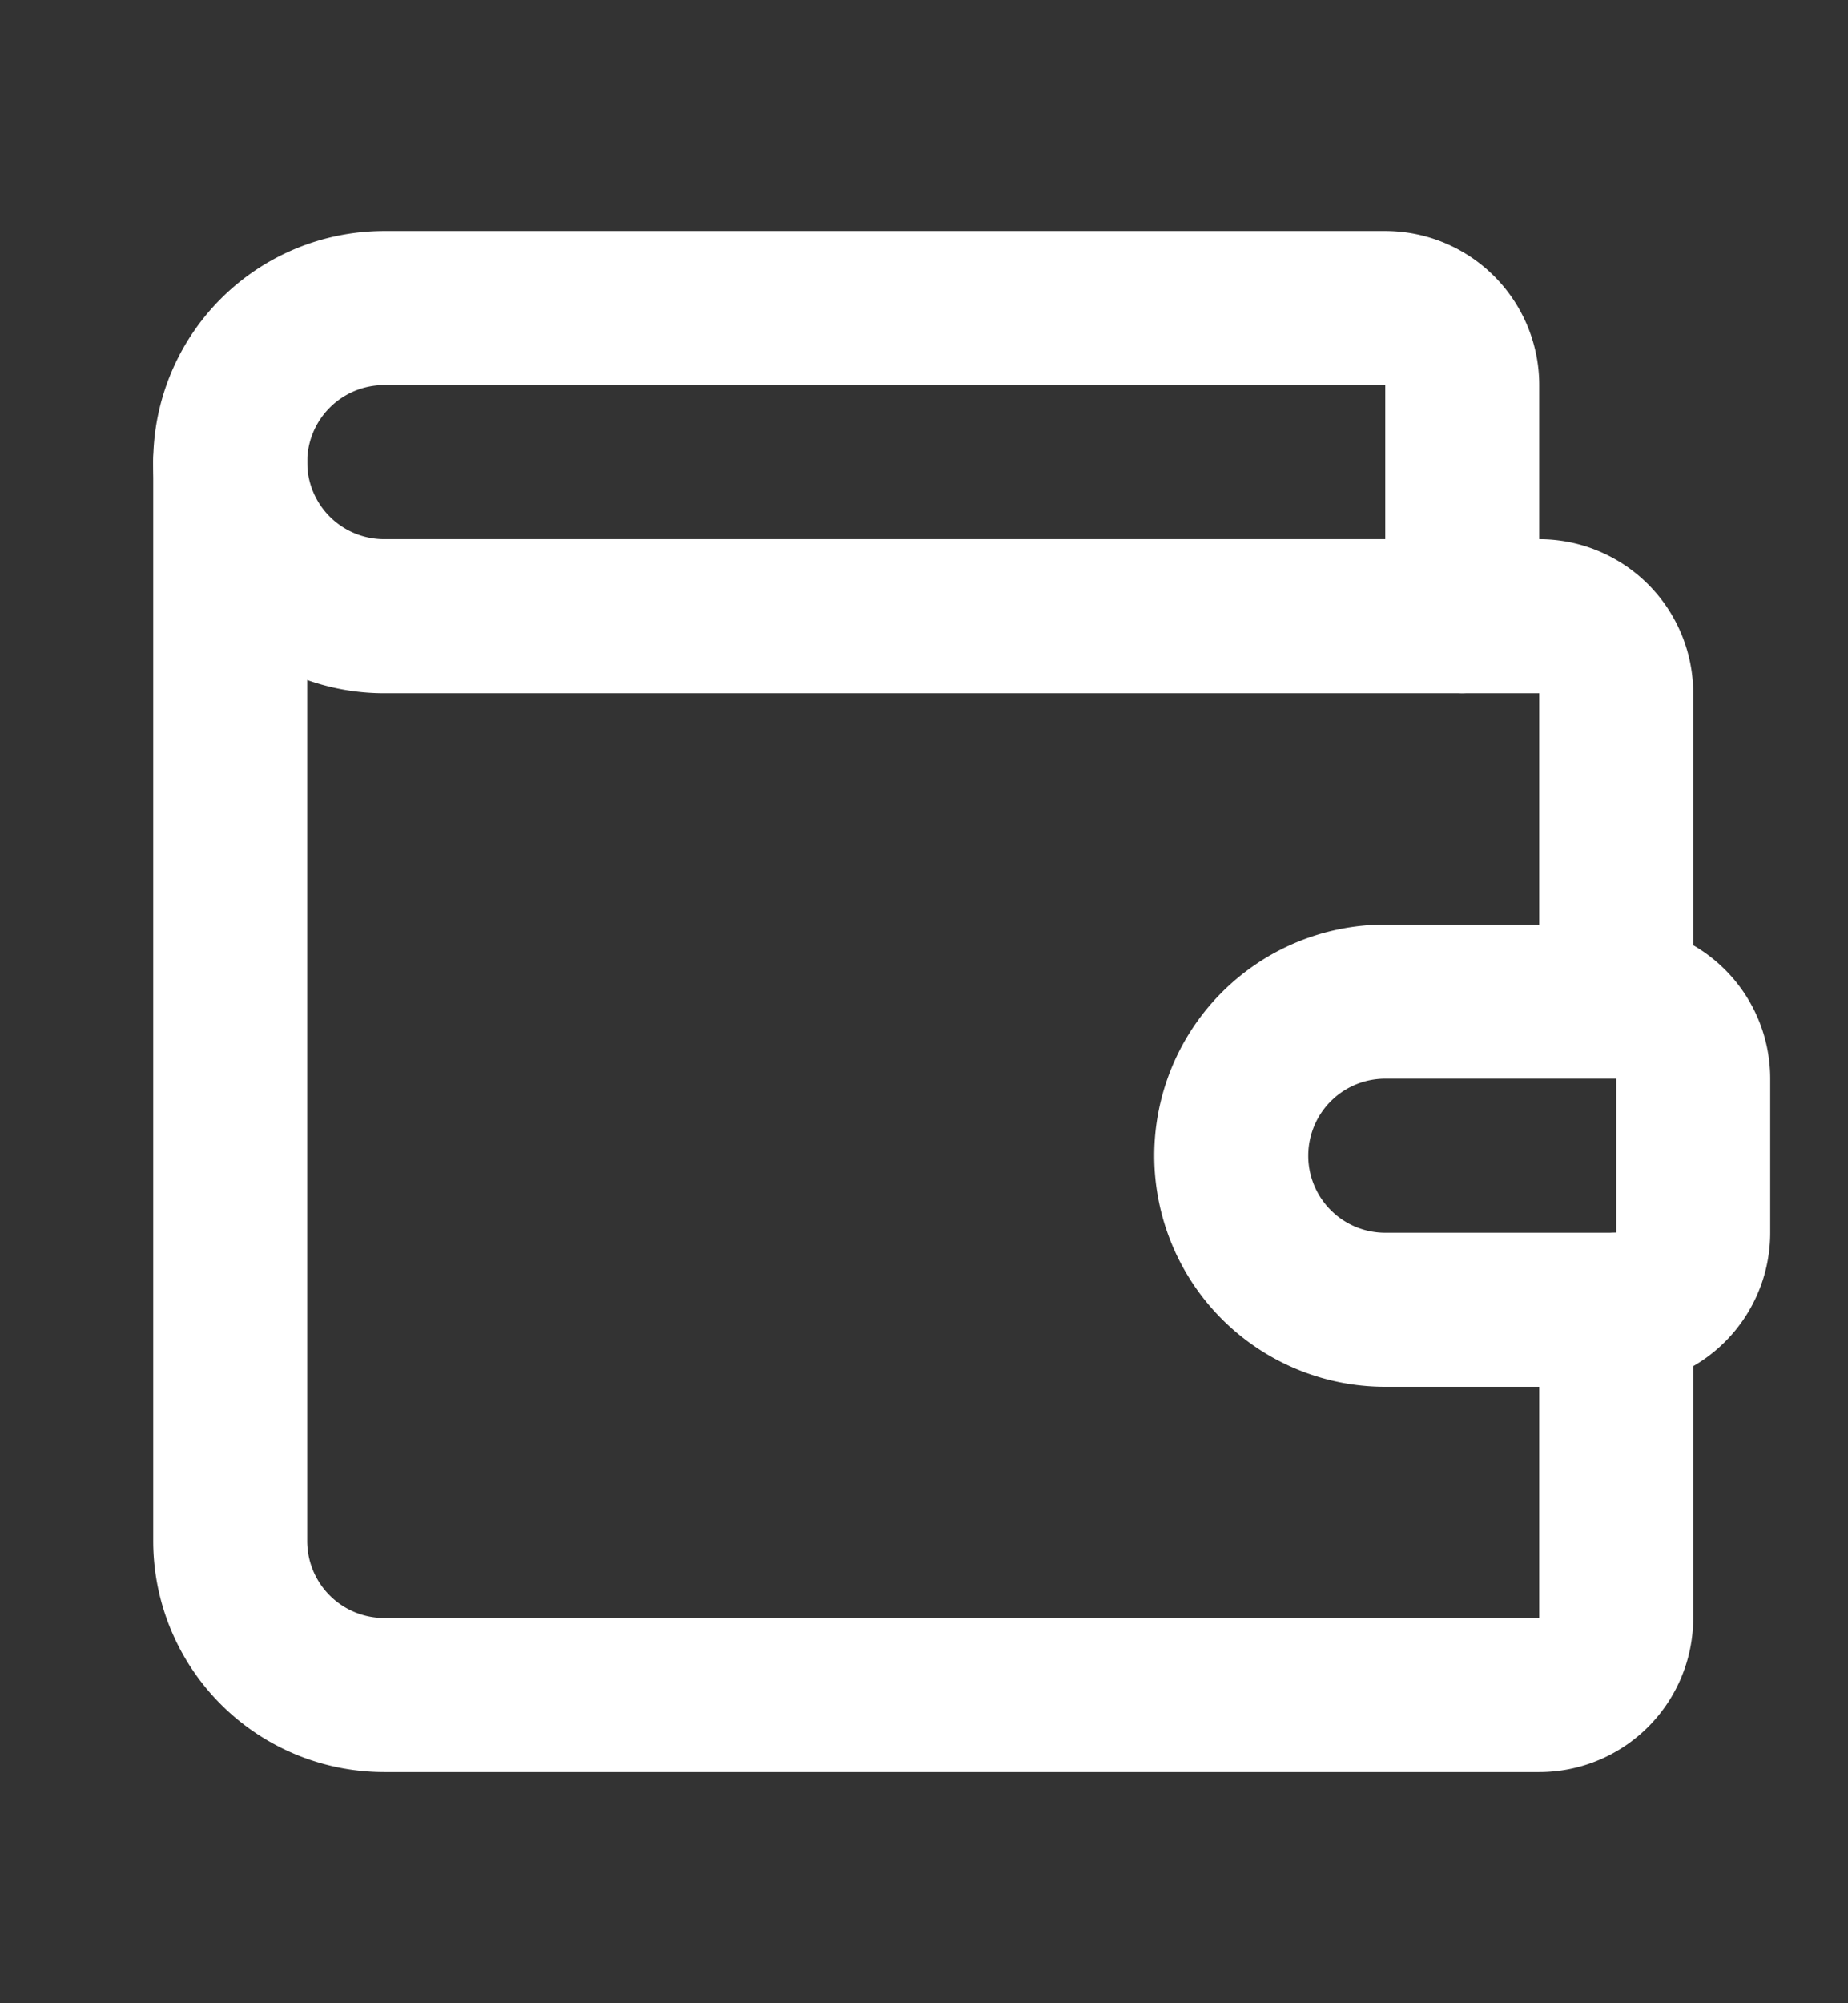
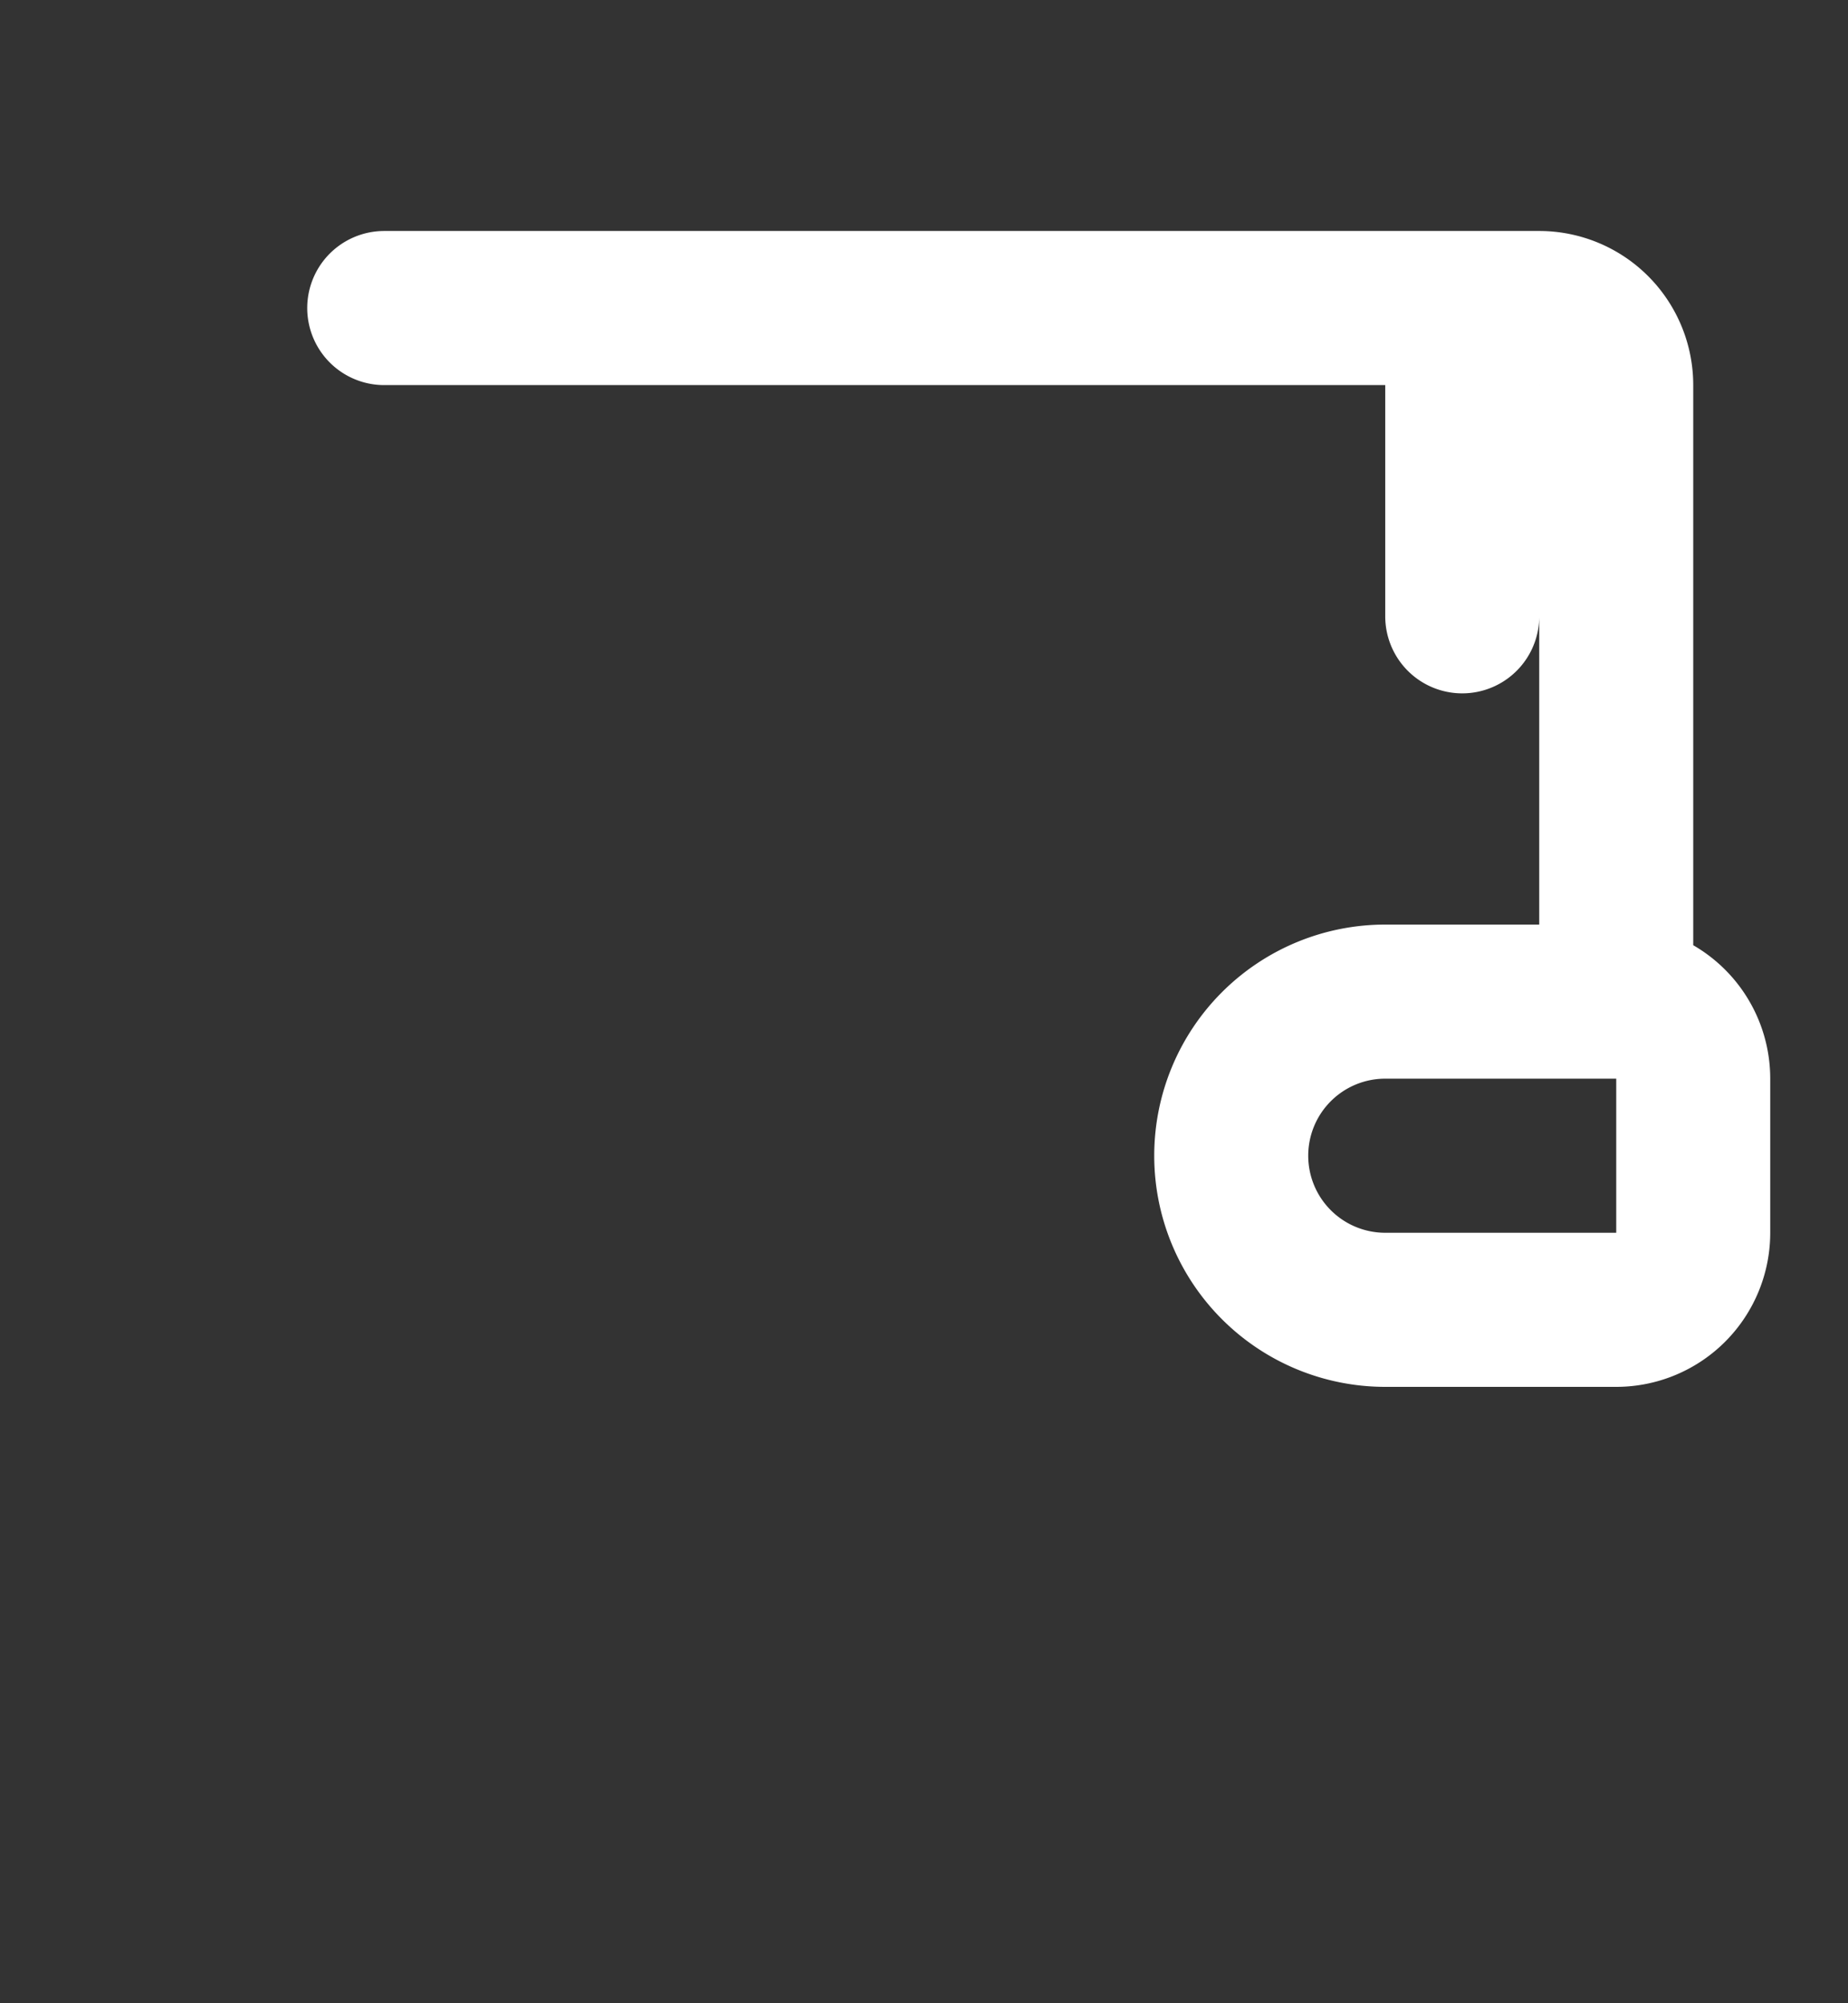
<svg xmlns="http://www.w3.org/2000/svg" width="24" height="26" fill="none">
  <rect width="100%" height="100%" fill="#333333" stroke="none" />
-   <path stroke="#fff" stroke-linecap="round" stroke-linejoin="round" stroke-width="2" d="M18.99 7.999V4.998a1 1 0 0 0-1-1h-13a2 2 0 0 0 0 4h15a1 1 0 0 1 1 1V13m0 0h-3a2 2 0 0 0 0 4h3a1 1 0 0 0 1-1v-2a1 1 0 0 0-1-1Z" />
-   <path stroke="#fff" stroke-linecap="round" stroke-linejoin="round" stroke-width="2" d="M2.99 5.998V20a2 2 0 0 0 2 2h15a1 1 0 0 0 1-1v-4" />
+   <path stroke="#fff" stroke-linecap="round" stroke-linejoin="round" stroke-width="2" d="M18.99 7.999V4.998a1 1 0 0 0-1-1h-13h15a1 1 0 0 1 1 1V13m0 0h-3a2 2 0 0 0 0 4h3a1 1 0 0 0 1-1v-2a1 1 0 0 0-1-1Z" />
</svg>